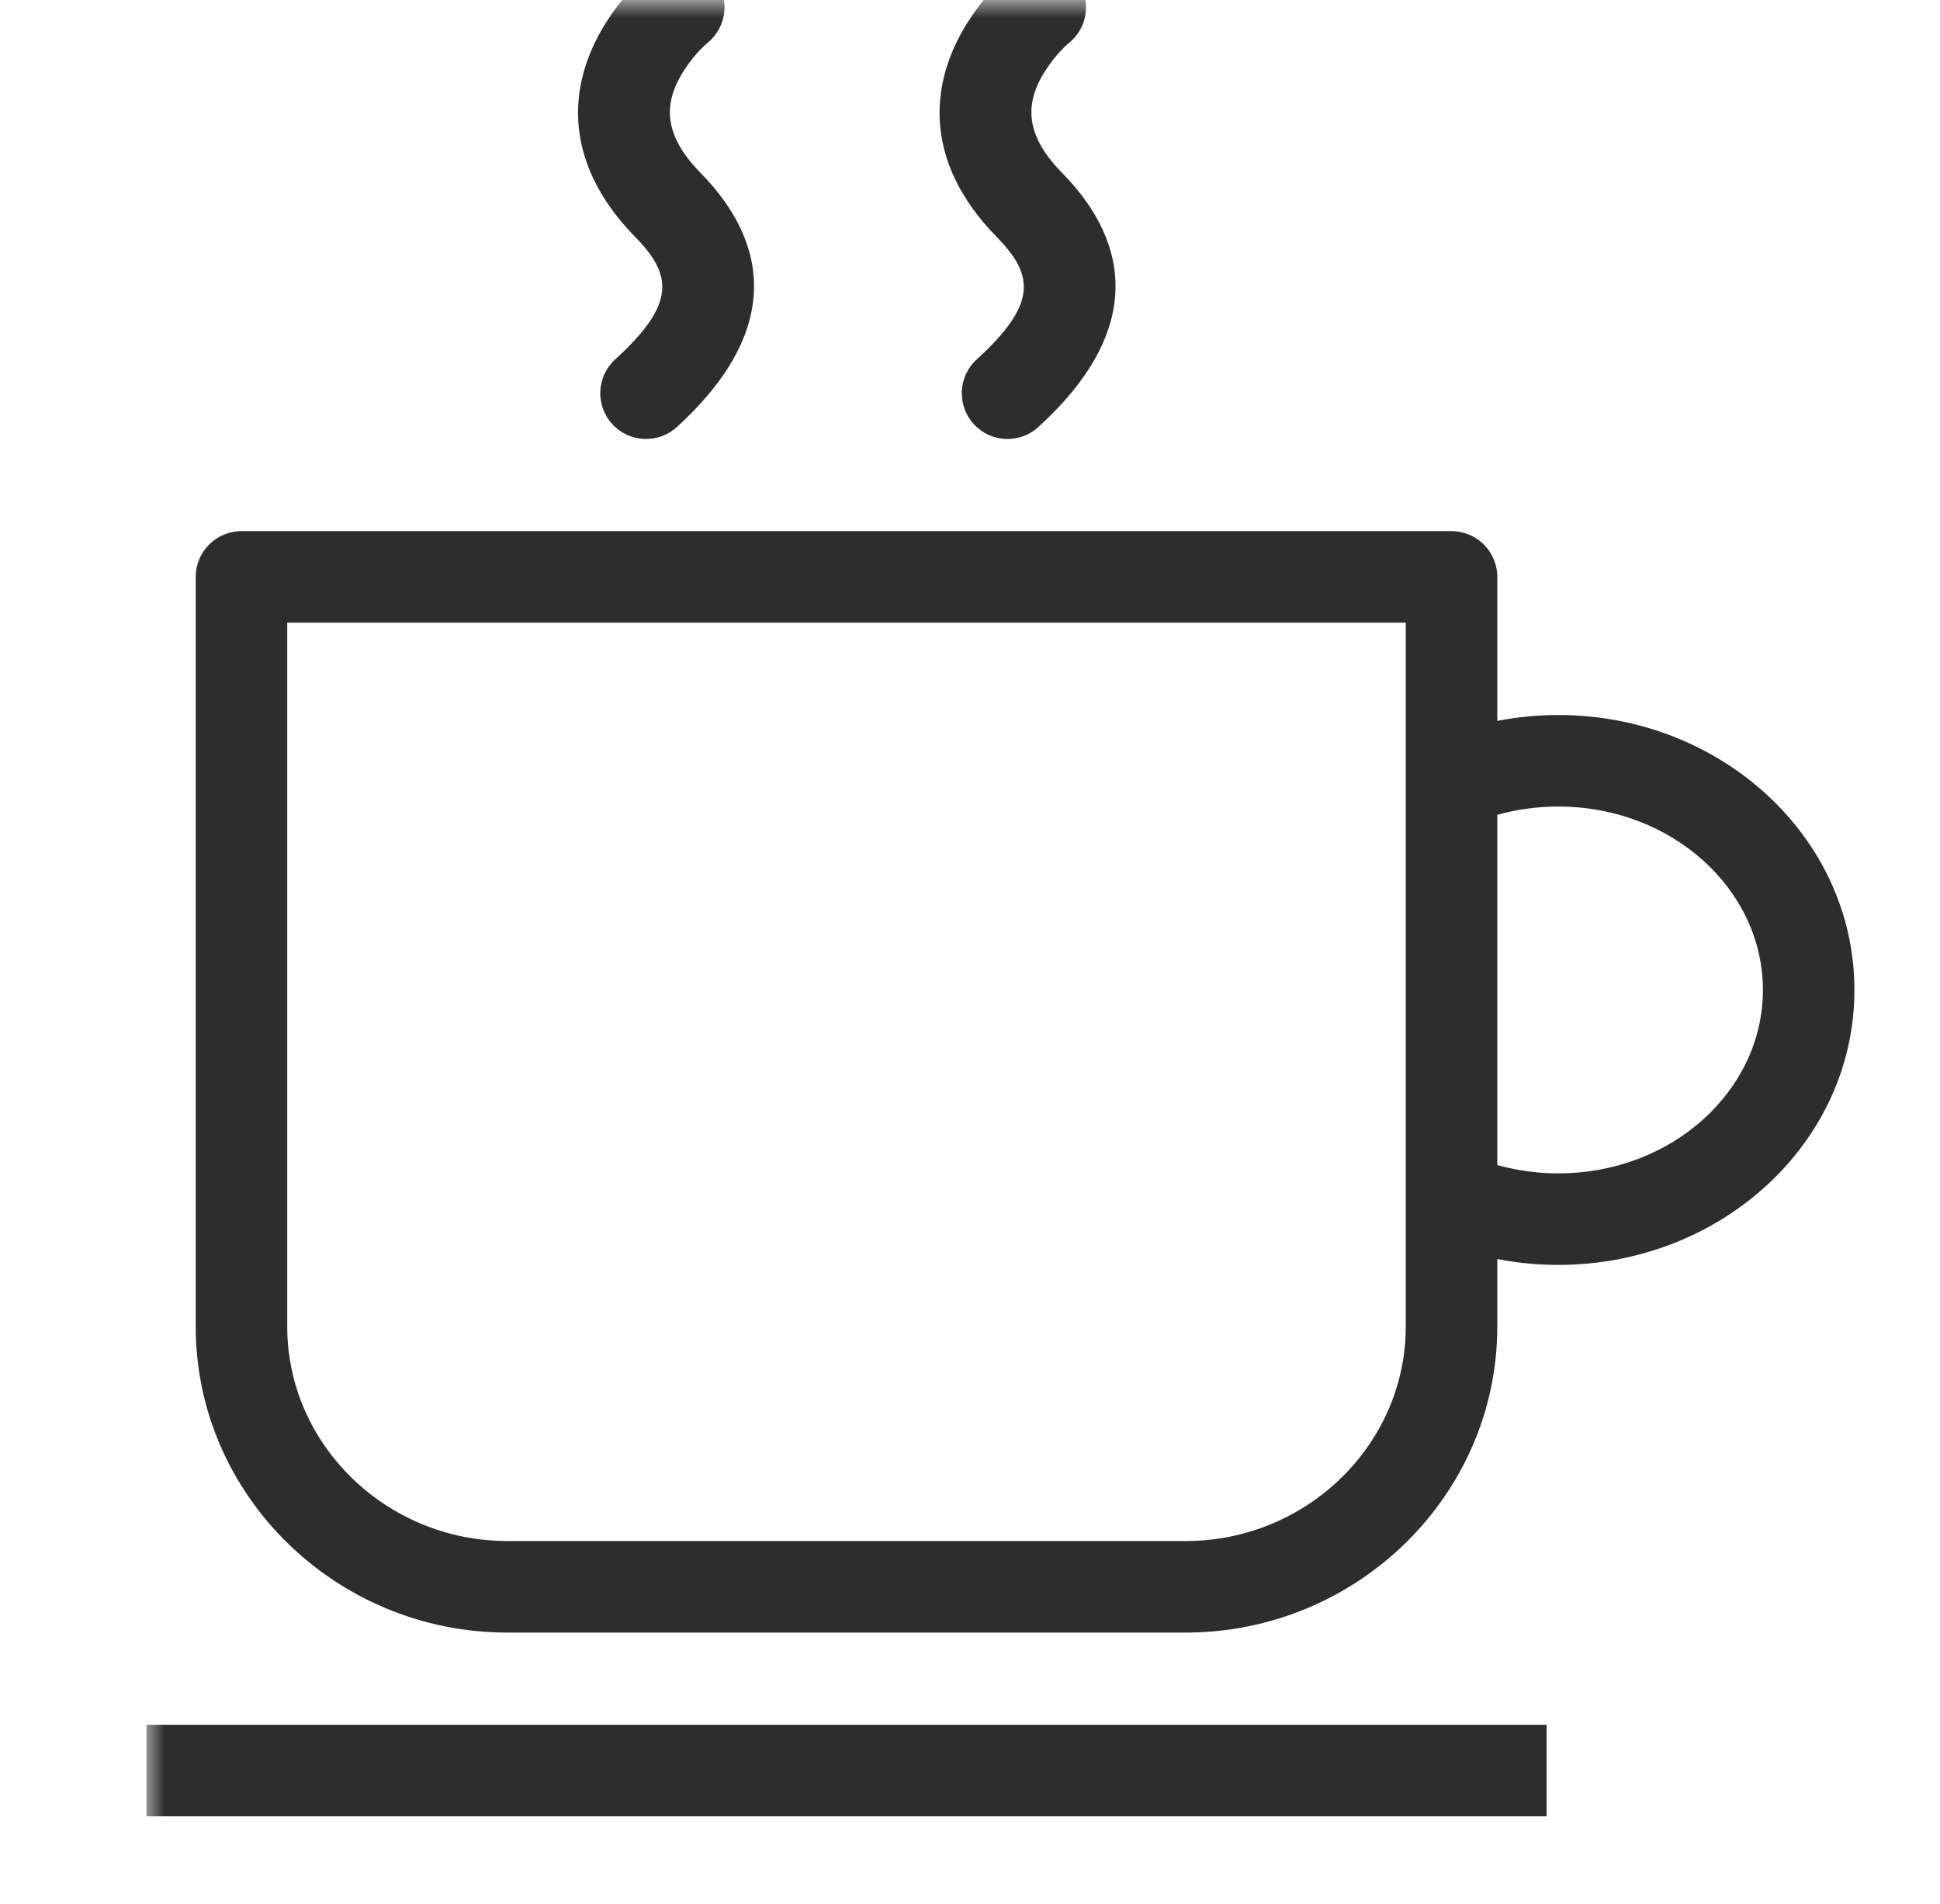
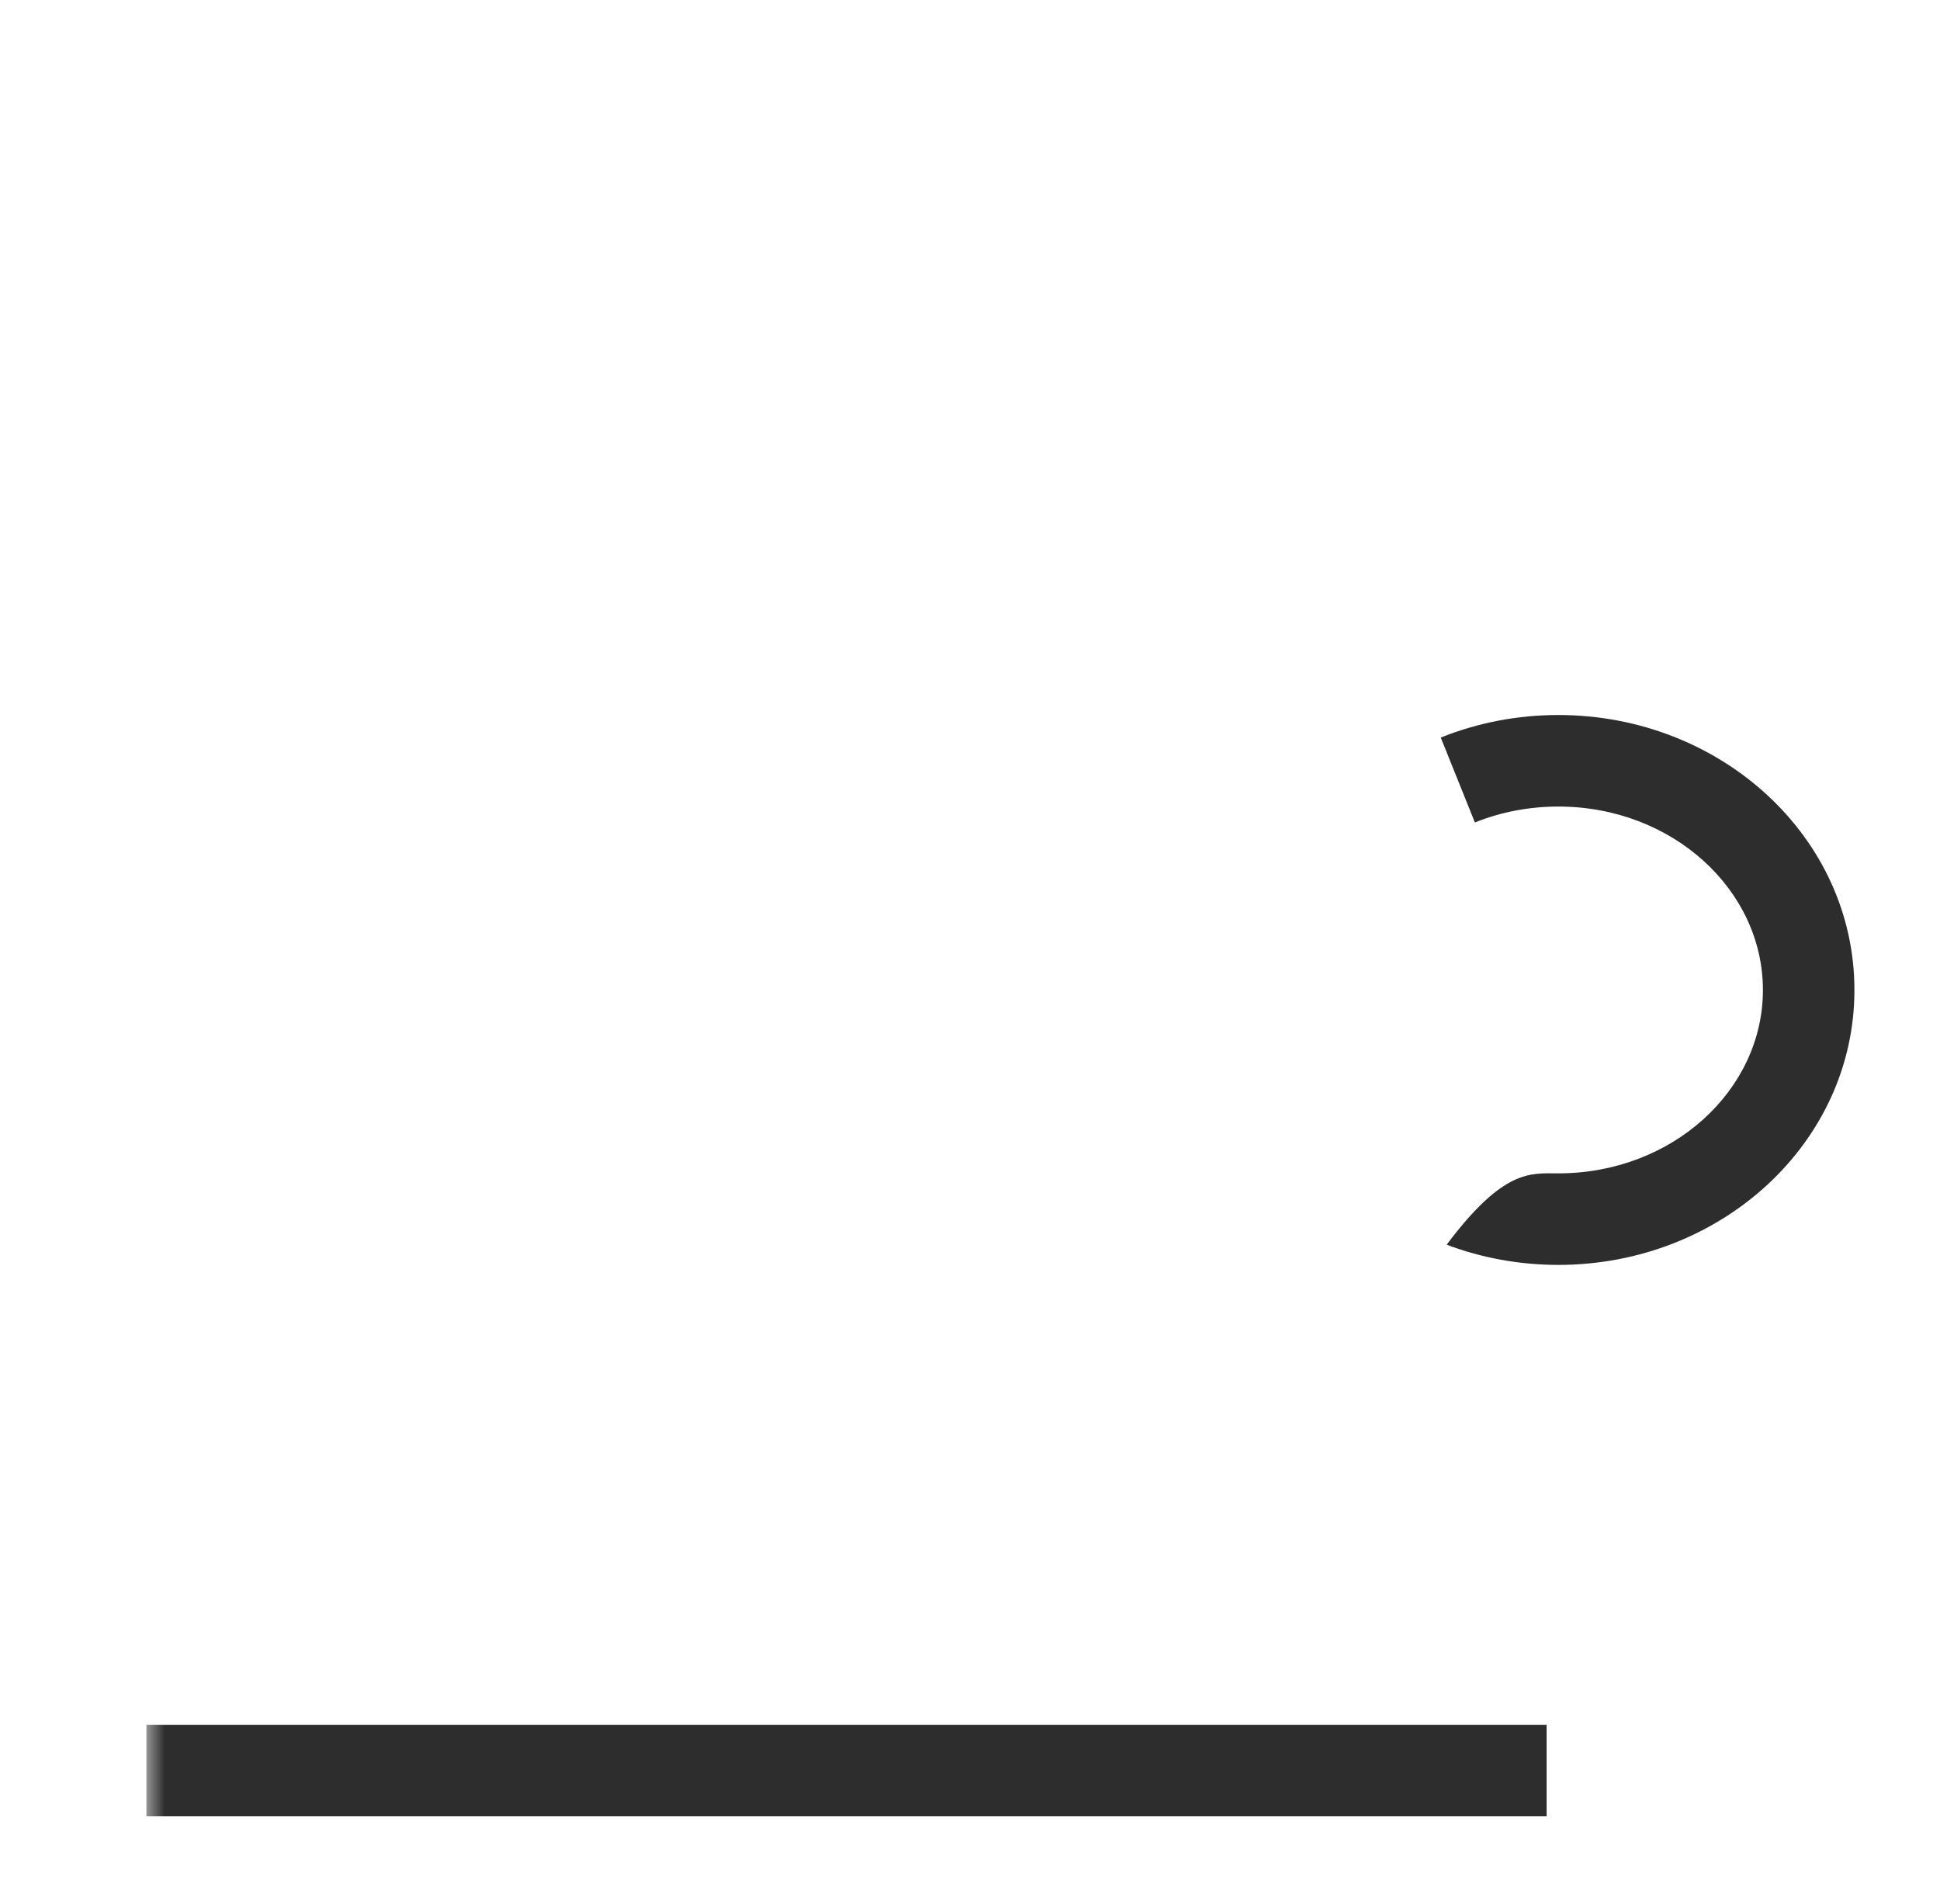
<svg xmlns="http://www.w3.org/2000/svg" xmlns:xlink="http://www.w3.org/1999/xlink" width="53" height="52" viewBox="0 0 53 52" class="injected-svg svg-icon">
  <defs>
    <rect id="a" width="53" height="51.686" />
  </defs>
  <g fill="none" fill-rule="evenodd">
    <mask id="b" fill="white">
      <use xlink:href="#a" />
    </mask>
    <g fill="#2d2d2d" fill-rule="nonzero" transform="translate(4)" mask="url(#b)">
-       <path d="M36.293,22.464 L35.361,20.145 C36.367,19.74 37.455,19.529 38.573,19.529 C43.017,19.529 46.662,22.866 46.662,27.04 C46.662,31.212 43.017,34.548 38.573,34.548 C37.515,34.548 36.483,34.359 35.522,33.996 L36.405,31.657 C37.085,31.914 37.817,32.048 38.573,32.048 C41.683,32.048 44.162,29.78 44.162,27.04 C44.162,24.298 41.683,22.029 38.573,22.029 C37.775,22.029 37.003,22.179 36.293,22.464 Z" />
+       <path d="M36.293,22.464 L35.361,20.145 C36.367,19.74 37.455,19.529 38.573,19.529 C43.017,19.529 46.662,22.866 46.662,27.04 C46.662,31.212 43.017,34.548 38.573,34.548 C37.515,34.548 36.483,34.359 35.522,33.996 C37.085,31.914 37.817,32.048 38.573,32.048 C41.683,32.048 44.162,29.78 44.162,27.04 C44.162,24.298 41.683,22.029 38.573,22.029 C37.775,22.029 37.003,22.179 36.293,22.464 Z" />
      <polygon points="0 49.609 0 47.109 38.253 47.109 38.253 49.609" />
-       <path d="M3.847 17.007L3.847 36.235C3.847 39.447 6.549 42.09 9.86 42.09L28.392 42.09C31.703 42.09 34.405 39.447 34.405 36.235L34.405 17.007 3.847 17.007zM36.905 36.235C36.905 40.84 33.071 44.59 28.392 44.59L9.86 44.59C5.181 44.59 1.347 40.84 1.347 36.235L1.347 15.757C1.347 15.067 1.906 14.507 2.597 14.507L35.655 14.507C36.346 14.507 36.905 15.067 36.905 15.757L36.905 36.235zM13.761-.777C14.299-1.209 15.086-1.124 15.518-.586 15.951-.048 15.865.739 15.327 1.172 15.221 1.257 15.018 1.459 14.813 1.74 14.101 2.717 14.063 3.625 15.138 4.721 17.079 6.698 17.3 9.105 14.491 11.664 13.981 12.129 13.19 12.092 12.725 11.582 12.26 11.071 12.297 10.281 12.807 9.816 14.457 8.313 14.384 7.521 13.354 6.472 11.326 4.405 11.42 2.15 12.793.267 13.143-.214 13.496-.564 13.761-.777zM23.637-.777C24.175-1.209 24.962-1.124 25.395-.586 25.827-.048 25.742.739 25.204 1.172 25.098 1.257 24.895 1.459 24.689 1.74 23.977 2.717 23.939 3.625 25.015 4.721 26.955 6.698 27.177 9.105 24.367 11.664 23.857 12.129 23.066 12.092 22.601 11.582 22.137 11.071 22.173 10.281 22.684 9.816 24.333 8.313 24.26 7.521 23.23 6.472 21.203 4.405 21.296 2.15 22.669.267 23.02-.214 23.373-.564 23.637-.777z" />
    </g>
  </g>
</svg>